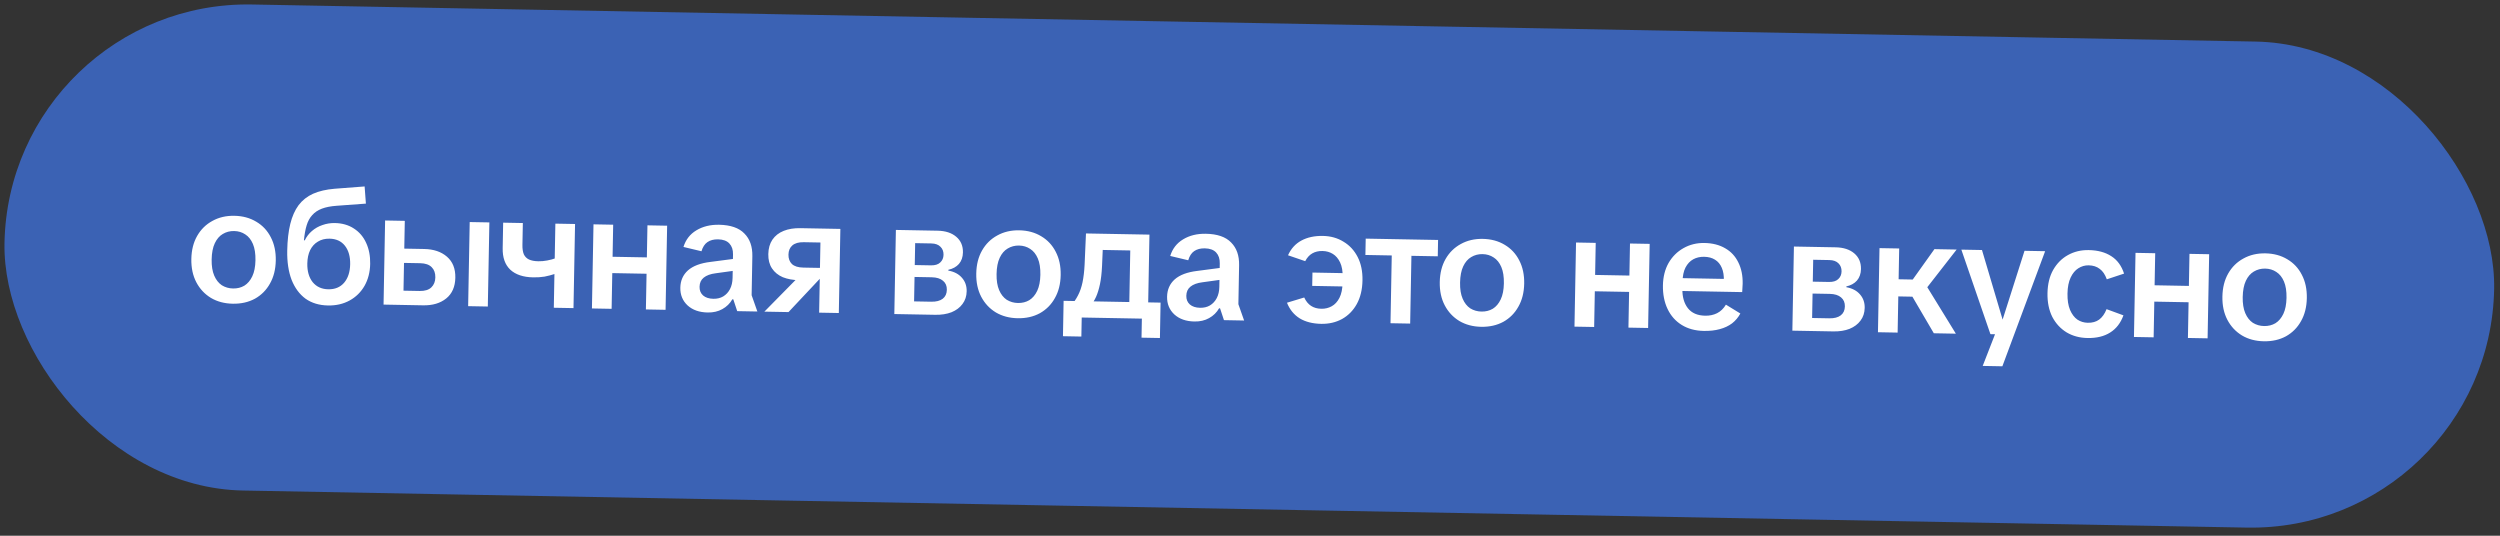
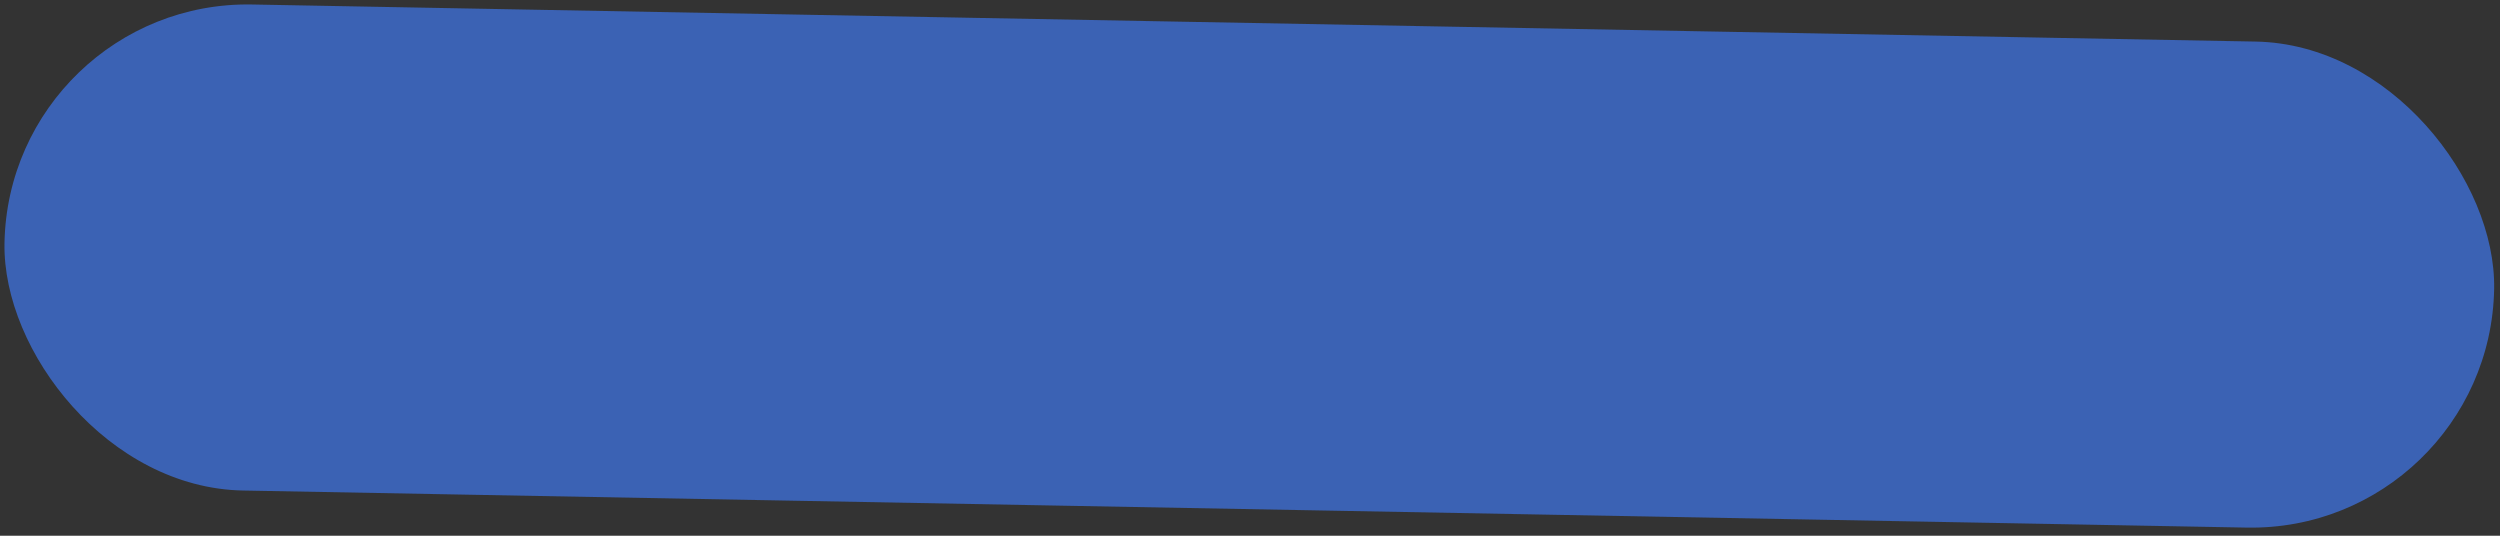
<svg xmlns="http://www.w3.org/2000/svg" width="252" height="54" viewBox="0 0 252 54" fill="none">
  <rect x="0" y="0" width="252" height="54" fill="#333333" stroke="none" />
  <rect x="0.906" width="251" height="49" rx="24.5" transform="rotate(1.06 0.906 0)" fill="#3B62B4" />
-   <path d="M23.46 30.614C22.629 30.599 21.896 30.404 21.263 30.03C20.63 29.645 20.138 29.118 19.788 28.45C19.438 27.782 19.271 27 19.287 26.104C19.304 25.209 19.499 24.433 19.874 23.779C20.249 23.124 20.76 22.622 21.406 22.271C22.053 21.91 22.793 21.736 23.624 21.752C24.467 21.767 25.205 21.968 25.838 22.353C26.471 22.727 26.957 23.248 27.297 23.916C27.647 24.584 27.814 25.366 27.798 26.262C27.781 27.158 27.585 27.933 27.211 28.587C26.846 29.242 26.341 29.75 25.694 30.111C25.047 30.462 24.303 30.63 23.46 30.614ZM23.489 29.079C23.916 29.087 24.296 28.992 24.63 28.796C24.965 28.588 25.232 28.273 25.432 27.85C25.632 27.427 25.738 26.89 25.75 26.24C25.762 25.568 25.676 25.017 25.492 24.587C25.308 24.157 25.053 23.837 24.726 23.628C24.399 23.409 24.023 23.295 23.596 23.288C23.18 23.28 22.799 23.38 22.454 23.587C22.12 23.783 21.853 24.093 21.653 24.516C21.453 24.939 21.347 25.486 21.334 26.158C21.323 26.809 21.409 27.349 21.593 27.779C21.777 28.209 22.032 28.534 22.359 28.754C22.696 28.963 23.073 29.071 23.489 29.079ZM33.06 30.792C32.174 30.776 31.421 30.548 30.8 30.11C30.189 29.661 29.721 29.029 29.395 28.212C29.079 27.384 28.932 26.4 28.953 25.259C28.972 24.224 29.074 23.33 29.259 22.576C29.444 21.822 29.722 21.192 30.094 20.687C30.477 20.182 30.964 19.797 31.556 19.53C32.158 19.264 32.881 19.096 33.725 19.026L36.754 18.794L36.882 20.525L33.934 20.742C33.335 20.785 32.837 20.882 32.44 21.035C32.042 21.187 31.718 21.405 31.468 21.689C31.217 21.962 31.029 22.31 30.904 22.735C30.779 23.148 30.69 23.643 30.637 24.218L30.716 24.235C30.894 23.865 31.134 23.55 31.438 23.289C31.752 23.017 32.108 22.816 32.505 22.684C32.903 22.542 33.32 22.475 33.757 22.483C34.493 22.497 35.13 22.679 35.667 23.031C36.216 23.382 36.628 23.865 36.905 24.478C37.192 25.091 37.329 25.798 37.314 26.598C37.298 27.43 37.109 28.168 36.745 28.812C36.381 29.445 35.881 29.937 35.245 30.288C34.609 30.639 33.881 30.807 33.06 30.792ZM33.09 29.16C33.762 29.172 34.294 28.953 34.686 28.502C35.079 28.039 35.282 27.419 35.297 26.64C35.311 25.862 35.136 25.24 34.771 24.774C34.406 24.309 33.888 24.07 33.216 24.058C32.768 24.049 32.377 24.149 32.042 24.356C31.708 24.552 31.447 24.841 31.258 25.222C31.081 25.592 30.987 26.038 30.977 26.561C30.963 27.339 31.143 27.967 31.519 28.443C31.905 28.909 32.428 29.148 33.09 29.16ZM38.662 30.703L38.819 22.225L40.803 22.262L40.751 25.061L42.751 25.098C43.71 25.116 44.479 25.375 45.056 25.877C45.634 26.378 45.914 27.082 45.898 27.989C45.881 28.906 45.574 29.604 44.979 30.084C44.383 30.564 43.605 30.795 42.645 30.777L38.662 30.703ZM40.672 29.3L42.304 29.331C42.827 29.34 43.218 29.219 43.479 28.968C43.74 28.717 43.874 28.383 43.882 27.968C43.89 27.53 43.768 27.187 43.517 26.936C43.265 26.676 42.879 26.541 42.356 26.531L40.724 26.501L40.672 29.3ZM47.189 30.861L47.346 22.383L49.329 22.419L49.172 30.898L47.189 30.861ZM53.736 27.958C52.734 27.939 51.965 27.68 51.43 27.179C50.906 26.678 50.653 25.959 50.67 25.02L50.718 22.445L52.702 22.482L52.661 24.689C52.654 25.073 52.701 25.389 52.803 25.636C52.916 25.873 53.089 26.047 53.322 26.158C53.565 26.269 53.879 26.328 54.263 26.335C54.561 26.341 54.86 26.314 55.16 26.256C55.471 26.198 55.749 26.123 55.996 26.031L55.967 27.599C55.602 27.72 55.243 27.815 54.89 27.883C54.537 27.941 54.152 27.965 53.736 27.958ZM55.824 31.021L55.981 22.542L57.965 22.579L57.808 31.058L55.824 31.021ZM65.106 31.192L65.263 22.714L67.247 22.751L67.09 31.229L65.106 31.192ZM59.667 31.092L59.824 22.613L61.808 22.65L61.651 31.129L59.667 31.092ZM61.014 27.516L61.044 25.869L65.907 25.958L65.877 27.606L61.014 27.516ZM71.331 31.5C70.489 31.484 69.816 31.248 69.312 30.79C68.809 30.322 68.564 29.726 68.577 29C68.59 28.286 68.847 27.704 69.346 27.254C69.855 26.805 70.613 26.52 71.618 26.4L74.618 26.008L74.595 27.207L72.141 27.546C71.617 27.611 71.214 27.758 70.932 27.988C70.662 28.207 70.522 28.514 70.515 28.908C70.508 29.271 70.626 29.561 70.867 29.779C71.119 29.997 71.464 30.11 71.901 30.118C72.285 30.125 72.617 30.046 72.898 29.88C73.189 29.704 73.418 29.458 73.583 29.141C73.749 28.824 73.836 28.447 73.844 28.009L73.888 25.642C73.897 25.183 73.775 24.818 73.524 24.547C73.273 24.276 72.892 24.135 72.38 24.126C71.943 24.118 71.584 24.212 71.302 24.41C71.032 24.597 70.835 24.903 70.709 25.327L68.893 24.893C69.12 24.162 69.552 23.604 70.188 23.221C70.836 22.828 71.602 22.639 72.487 22.655C73.639 22.677 74.487 22.97 75.031 23.535C75.587 24.089 75.855 24.852 75.837 25.822L75.764 29.757L76.342 31.4L74.31 31.363L73.916 30.171L73.82 30.169C73.578 30.592 73.241 30.922 72.81 31.159C72.389 31.396 71.897 31.51 71.331 31.5ZM82.569 31.515L82.633 28.06L81.497 28.039L81.397 28.261L80.565 28.246C79.936 28.234 79.383 28.133 78.906 27.943C78.441 27.742 78.078 27.448 77.819 27.059C77.559 26.67 77.434 26.188 77.445 25.612C77.456 25.036 77.593 24.553 77.856 24.163C78.13 23.763 78.509 23.466 78.993 23.272C79.476 23.078 80.038 22.987 80.678 22.999L84.709 23.074L84.553 31.552L82.569 31.515ZM77.05 31.413L80.98 27.421L83.22 27.479L79.481 31.458L77.05 31.413ZM80.973 26.973L82.652 27.004L82.7 24.445L81.02 24.414C80.508 24.404 80.122 24.514 79.862 24.744C79.612 24.964 79.484 25.271 79.477 25.665C79.469 26.06 79.586 26.377 79.827 26.616C80.079 26.845 80.461 26.964 80.973 26.973ZM90.148 31.656L90.305 23.177L94.513 23.255C95.302 23.27 95.927 23.473 96.389 23.866C96.852 24.258 97.077 24.785 97.064 25.447C97.056 25.916 96.921 26.303 96.659 26.607C96.397 26.901 96.042 27.097 95.592 27.195L95.59 27.276C96.186 27.383 96.645 27.626 96.969 28.005C97.293 28.374 97.45 28.825 97.44 29.358C97.431 29.859 97.29 30.289 97.016 30.646C96.754 31.004 96.386 31.28 95.913 31.474C95.44 31.657 94.894 31.743 94.276 31.732L90.148 31.656ZM92.14 30.38L93.868 30.412C94.369 30.422 94.755 30.322 95.026 30.114C95.296 29.905 95.435 29.604 95.442 29.209C95.45 28.825 95.322 28.524 95.059 28.306C94.797 28.077 94.415 27.958 93.914 27.949L92.186 27.917L92.14 30.38ZM92.208 26.717L93.84 26.747C94.256 26.755 94.567 26.659 94.773 26.46C94.99 26.262 95.102 26.002 95.108 25.682C95.114 25.352 95.012 25.083 94.802 24.877C94.593 24.659 94.286 24.547 93.881 24.539L92.249 24.509L92.208 26.717ZM102.58 32.078C101.748 32.062 101.016 31.867 100.382 31.493C99.749 31.108 99.258 30.581 98.907 29.913C98.557 29.245 98.39 28.463 98.407 27.568C98.423 26.672 98.619 25.897 98.994 25.242C99.369 24.588 99.879 24.085 100.526 23.734C101.173 23.373 101.912 23.2 102.744 23.215C103.586 23.231 104.324 23.431 104.957 23.816C105.59 24.191 106.077 24.712 106.417 25.379C106.767 26.047 106.934 26.829 106.917 27.725C106.901 28.621 106.705 29.396 106.33 30.051C105.966 30.705 105.461 31.213 104.814 31.575C104.167 31.926 103.423 32.093 102.58 32.078ZM102.608 30.542C103.035 30.55 103.416 30.455 103.75 30.259C104.084 30.052 104.352 29.737 104.552 29.314C104.751 28.89 104.857 28.354 104.869 27.703C104.882 27.031 104.796 26.48 104.612 26.05C104.428 25.62 104.172 25.301 103.845 25.092C103.519 24.872 103.142 24.759 102.716 24.751C102.3 24.743 101.919 24.843 101.574 25.05C101.239 25.246 100.972 25.556 100.773 25.979C100.573 26.402 100.467 26.95 100.454 27.622C100.442 28.272 100.528 28.812 100.712 29.243C100.896 29.673 101.152 29.997 101.478 30.217C101.816 30.426 102.193 30.534 102.608 30.542ZM107.955 30.801C108.239 30.486 108.474 30.144 108.662 29.774C108.862 29.393 109.014 28.953 109.119 28.454C109.224 27.944 109.294 27.353 109.328 26.681L109.466 23.532L115.865 23.65L115.73 30.945L113.826 30.909L113.931 25.246L110.188 25.177L111.197 24.236L111.085 26.826C111.051 27.54 110.981 28.147 110.876 28.646C110.77 29.146 110.64 29.57 110.484 29.919C110.328 30.258 110.141 30.564 109.923 30.837L107.955 30.801ZM109.002 33.925L107.146 33.89L107.212 30.323L109.372 30.363L109.341 32.011L109.037 32.005L109.002 33.925ZM108.589 31.997L108.62 30.349L115.371 30.474L115.34 32.122L108.589 31.997ZM115.065 34.037L115.1 32.117L114.796 32.111L114.827 30.464L116.986 30.504L116.92 34.071L115.065 34.037ZM120.396 32.407C119.554 32.392 118.881 32.155 118.377 31.698C117.873 31.23 117.628 30.633 117.642 29.908C117.655 29.193 117.911 28.611 118.41 28.162C118.92 27.712 119.677 27.428 120.682 27.308L123.682 26.915L123.66 28.115L121.205 28.453C120.681 28.518 120.279 28.666 119.997 28.895C119.726 29.114 119.587 29.421 119.58 29.816C119.573 30.178 119.691 30.468 119.932 30.686C120.184 30.904 120.529 31.017 120.966 31.025C121.35 31.032 121.682 30.953 121.962 30.788C122.254 30.612 122.482 30.365 122.648 30.048C122.814 29.731 122.901 29.354 122.909 28.917L122.953 26.549C122.961 26.091 122.84 25.726 122.589 25.454C122.338 25.183 121.957 25.043 121.445 25.033C121.007 25.025 120.648 25.12 120.367 25.317C120.097 25.504 119.899 25.81 119.774 26.235L117.958 25.801C118.185 25.069 118.617 24.512 119.253 24.129C119.9 23.735 120.667 23.547 121.552 23.563C122.704 23.584 123.552 23.877 124.096 24.442C124.651 24.997 124.92 25.759 124.902 26.73L124.829 30.665L125.407 32.308L123.375 32.27L122.981 31.079L122.885 31.077C122.643 31.499 122.306 31.829 121.875 32.066C121.454 32.304 120.961 32.418 120.396 32.407ZM133.177 32.644C132.313 32.627 131.591 32.444 131.01 32.091C130.43 31.729 130.003 31.203 129.727 30.515L131.465 29.987C131.64 30.364 131.869 30.646 132.154 30.832C132.438 31.019 132.783 31.116 133.189 31.123C133.573 31.131 133.921 31.046 134.234 30.871C134.557 30.695 134.818 30.412 135.017 30.021C135.217 29.63 135.322 29.12 135.334 28.491L135.343 27.979C135.355 27.349 135.268 26.841 135.083 26.454C134.898 26.066 134.653 25.779 134.347 25.592C134.041 25.405 133.696 25.308 133.312 25.301C132.918 25.293 132.575 25.372 132.284 25.538C131.993 25.703 131.753 25.965 131.565 26.325L129.832 25.732C130.132 25.066 130.579 24.573 131.171 24.253C131.775 23.923 132.503 23.765 133.356 23.781C134.135 23.796 134.825 23.99 135.426 24.364C136.038 24.727 136.514 25.243 136.854 25.91C137.194 26.567 137.355 27.355 137.338 28.272C137.321 29.189 137.131 29.98 136.766 30.645C136.402 31.3 135.907 31.803 135.282 32.154C134.657 32.495 133.955 32.658 133.177 32.644ZM132.271 28.818L132.296 27.474L135.879 27.541L135.855 28.884L132.271 28.818ZM140.162 32.581L140.311 24.518L142.294 24.555L142.145 32.617L140.162 32.581ZM137.632 25.701L137.663 24.053L144.958 24.188L144.927 25.836L137.632 25.701ZM149.301 32.942C148.47 32.926 147.737 32.731 147.104 32.357C146.471 31.972 145.979 31.445 145.629 30.777C145.278 30.11 145.112 29.328 145.128 28.432C145.145 27.536 145.34 26.761 145.715 26.106C146.09 25.452 146.601 24.949 147.247 24.598C147.894 24.237 148.633 24.064 149.465 24.079C150.308 24.095 151.046 24.295 151.679 24.68C152.312 25.055 152.798 25.576 153.138 26.244C153.488 26.911 153.655 27.693 153.639 28.589C153.622 29.485 153.426 30.26 153.052 30.915C152.687 31.569 152.182 32.078 151.535 32.439C150.889 32.79 150.144 32.957 149.301 32.942ZM149.33 31.406C149.756 31.414 150.137 31.32 150.471 31.123C150.806 30.916 151.073 30.601 151.273 30.178C151.473 29.755 151.579 29.218 151.591 28.567C151.603 27.895 151.517 27.344 151.333 26.914C151.149 26.484 150.894 26.165 150.567 25.956C150.24 25.736 149.864 25.623 149.437 25.615C149.021 25.607 148.64 25.707 148.295 25.914C147.961 26.11 147.694 26.42 147.494 26.843C147.294 27.266 147.188 27.814 147.175 28.486C147.163 29.136 147.249 29.677 147.434 30.107C147.618 30.537 147.873 30.862 148.2 31.081C148.537 31.29 148.914 31.398 149.33 31.406ZM164.146 33.024L164.303 24.546L166.287 24.582L166.13 33.061L164.146 33.024ZM158.707 32.924L158.864 24.445L160.848 24.482L160.691 32.96L158.707 32.924ZM160.054 29.348L160.084 27.7L164.947 27.79L164.917 29.438L160.054 29.348ZM171.747 33.357C170.883 33.341 170.14 33.14 169.518 32.755C168.896 32.371 168.42 31.834 168.091 31.145C167.763 30.456 167.607 29.664 167.623 28.768C167.639 27.904 167.829 27.15 168.193 26.506C168.568 25.862 169.068 25.365 169.693 25.013C170.329 24.652 171.036 24.478 171.815 24.493C172.626 24.508 173.321 24.686 173.902 25.027C174.482 25.358 174.921 25.83 175.22 26.444C175.528 27.058 175.675 27.775 175.66 28.596C175.657 28.746 175.649 28.9 175.635 29.06C175.632 29.22 175.625 29.348 175.612 29.444L168.621 29.314L168.645 28.019L174.324 28.124L173.761 28.321C173.781 27.799 173.714 27.36 173.561 27.005C173.408 26.64 173.178 26.363 172.872 26.176C172.577 25.99 172.211 25.892 171.773 25.884C171.368 25.877 171.004 25.96 170.68 26.136C170.357 26.311 170.096 26.589 169.897 26.97C169.709 27.339 169.609 27.818 169.598 28.404L169.585 29.124C169.57 29.924 169.756 30.573 170.141 31.071C170.527 31.558 171.109 31.809 171.887 31.823C172.325 31.831 172.721 31.748 173.076 31.573C173.442 31.388 173.741 31.1 173.972 30.709L175.428 31.601C175.218 31.991 174.94 32.322 174.594 32.593C174.248 32.854 173.833 33.049 173.351 33.178C172.879 33.308 172.344 33.368 171.747 33.357ZM180.67 33.33L180.827 24.851L185.034 24.929C185.823 24.944 186.449 25.147 186.911 25.54C187.373 25.933 187.598 26.459 187.586 27.121C187.577 27.59 187.442 27.977 187.18 28.281C186.919 28.575 186.563 28.771 186.113 28.87L186.112 28.95C186.707 29.057 187.167 29.3 187.49 29.679C187.814 30.048 187.971 30.499 187.961 31.032C187.952 31.534 187.811 31.963 187.538 32.321C187.275 32.678 186.907 32.954 186.434 33.148C185.961 33.332 185.416 33.418 184.797 33.406L180.67 33.33ZM182.662 32.054L184.389 32.086C184.891 32.096 185.277 31.996 185.547 31.788C185.818 31.579 185.957 31.278 185.964 30.883C185.971 30.499 185.843 30.198 185.581 29.98C185.318 29.751 184.936 29.632 184.435 29.623L182.707 29.591L182.662 32.054ZM182.729 28.391L184.361 28.421C184.777 28.429 185.088 28.333 185.295 28.134C185.512 27.936 185.623 27.676 185.629 27.357C185.635 27.026 185.533 26.757 185.324 26.551C185.115 26.334 184.807 26.221 184.402 26.214L182.77 26.183L182.729 28.391ZM194.929 33.593L192.229 28.983L194.99 25.113L197.229 25.155L193.738 29.635L193.688 28.002L197.152 33.635L194.929 33.593ZM189.298 33.489L189.454 25.011L191.438 25.047L191.281 33.526L189.298 33.489ZM190.197 29.857L190.229 28.13L193.268 28.186L193.236 29.914L190.197 29.857ZM199.856 36.885L201.216 33.39L201.777 32.488L204.071 25.281L206.15 25.32L201.839 36.922L199.856 36.885ZM200.635 33.683L197.704 25.163L199.784 25.202L201.892 32.314L202.484 32.325L202.427 33.716L200.635 33.683ZM210.416 34.072C209.627 34.057 208.927 33.868 208.315 33.505C207.703 33.131 207.222 32.61 206.871 31.942C206.532 31.264 206.37 30.466 206.387 29.549C206.404 28.632 206.595 27.851 206.959 27.207C207.334 26.552 207.828 26.055 208.443 25.714C209.068 25.363 209.77 25.195 210.548 25.209C211.465 25.226 212.224 25.432 212.825 25.827C213.426 26.212 213.853 26.796 214.105 27.579L212.366 28.155C212.194 27.672 211.955 27.321 211.649 27.102C211.355 26.872 210.984 26.753 210.536 26.745C210.163 26.738 209.814 26.838 209.49 27.046C209.177 27.243 208.921 27.553 208.721 27.976C208.521 28.399 208.415 28.936 208.403 29.586C208.391 30.247 208.477 30.798 208.66 31.239C208.845 31.669 209.089 31.994 209.395 32.213C209.711 32.421 210.061 32.529 210.445 32.536C210.903 32.545 211.284 32.44 211.587 32.221C211.9 31.992 212.152 31.64 212.342 31.163L214.043 31.787C213.762 32.56 213.314 33.139 212.699 33.522C212.094 33.906 211.334 34.089 210.416 34.072ZM220.542 34.067L220.699 25.589L222.683 25.625L222.526 34.104L220.542 34.067ZM215.103 33.967L215.26 25.488L217.244 25.525L217.087 34.003L215.103 33.967ZM216.45 30.391L216.48 28.743L221.343 28.833L221.313 30.481L216.45 30.391ZM228.191 34.401C227.359 34.385 226.627 34.191 225.994 33.816C225.361 33.431 224.869 32.904 224.518 32.236C224.168 31.569 224.001 30.787 224.018 29.891C224.034 28.995 224.23 28.22 224.605 27.565C224.98 26.911 225.49 26.408 226.137 26.057C226.784 25.696 227.523 25.523 228.355 25.538C229.198 25.554 229.935 25.754 230.568 26.139C231.201 26.514 231.688 27.035 232.028 27.703C232.378 28.37 232.545 29.152 232.528 30.048C232.512 30.944 232.316 31.719 231.941 32.374C231.577 33.029 231.072 33.536 230.425 33.898C229.778 34.249 229.034 34.416 228.191 34.401ZM228.219 32.865C228.646 32.873 229.027 32.779 229.361 32.582C229.695 32.375 229.963 32.06 230.163 31.637C230.362 31.214 230.468 30.677 230.48 30.026C230.493 29.354 230.407 28.803 230.223 28.373C230.039 27.943 229.783 27.624 229.456 27.415C229.13 27.195 228.753 27.082 228.327 27.074C227.911 27.066 227.53 27.166 227.185 27.373C226.851 27.57 226.583 27.879 226.384 28.302C226.184 28.725 226.078 29.273 226.065 29.945C226.053 30.595 226.139 31.136 226.323 31.566C226.507 31.996 226.763 32.321 227.089 32.54C227.427 32.749 227.804 32.857 228.219 32.865Z" fill="white" />
</svg>